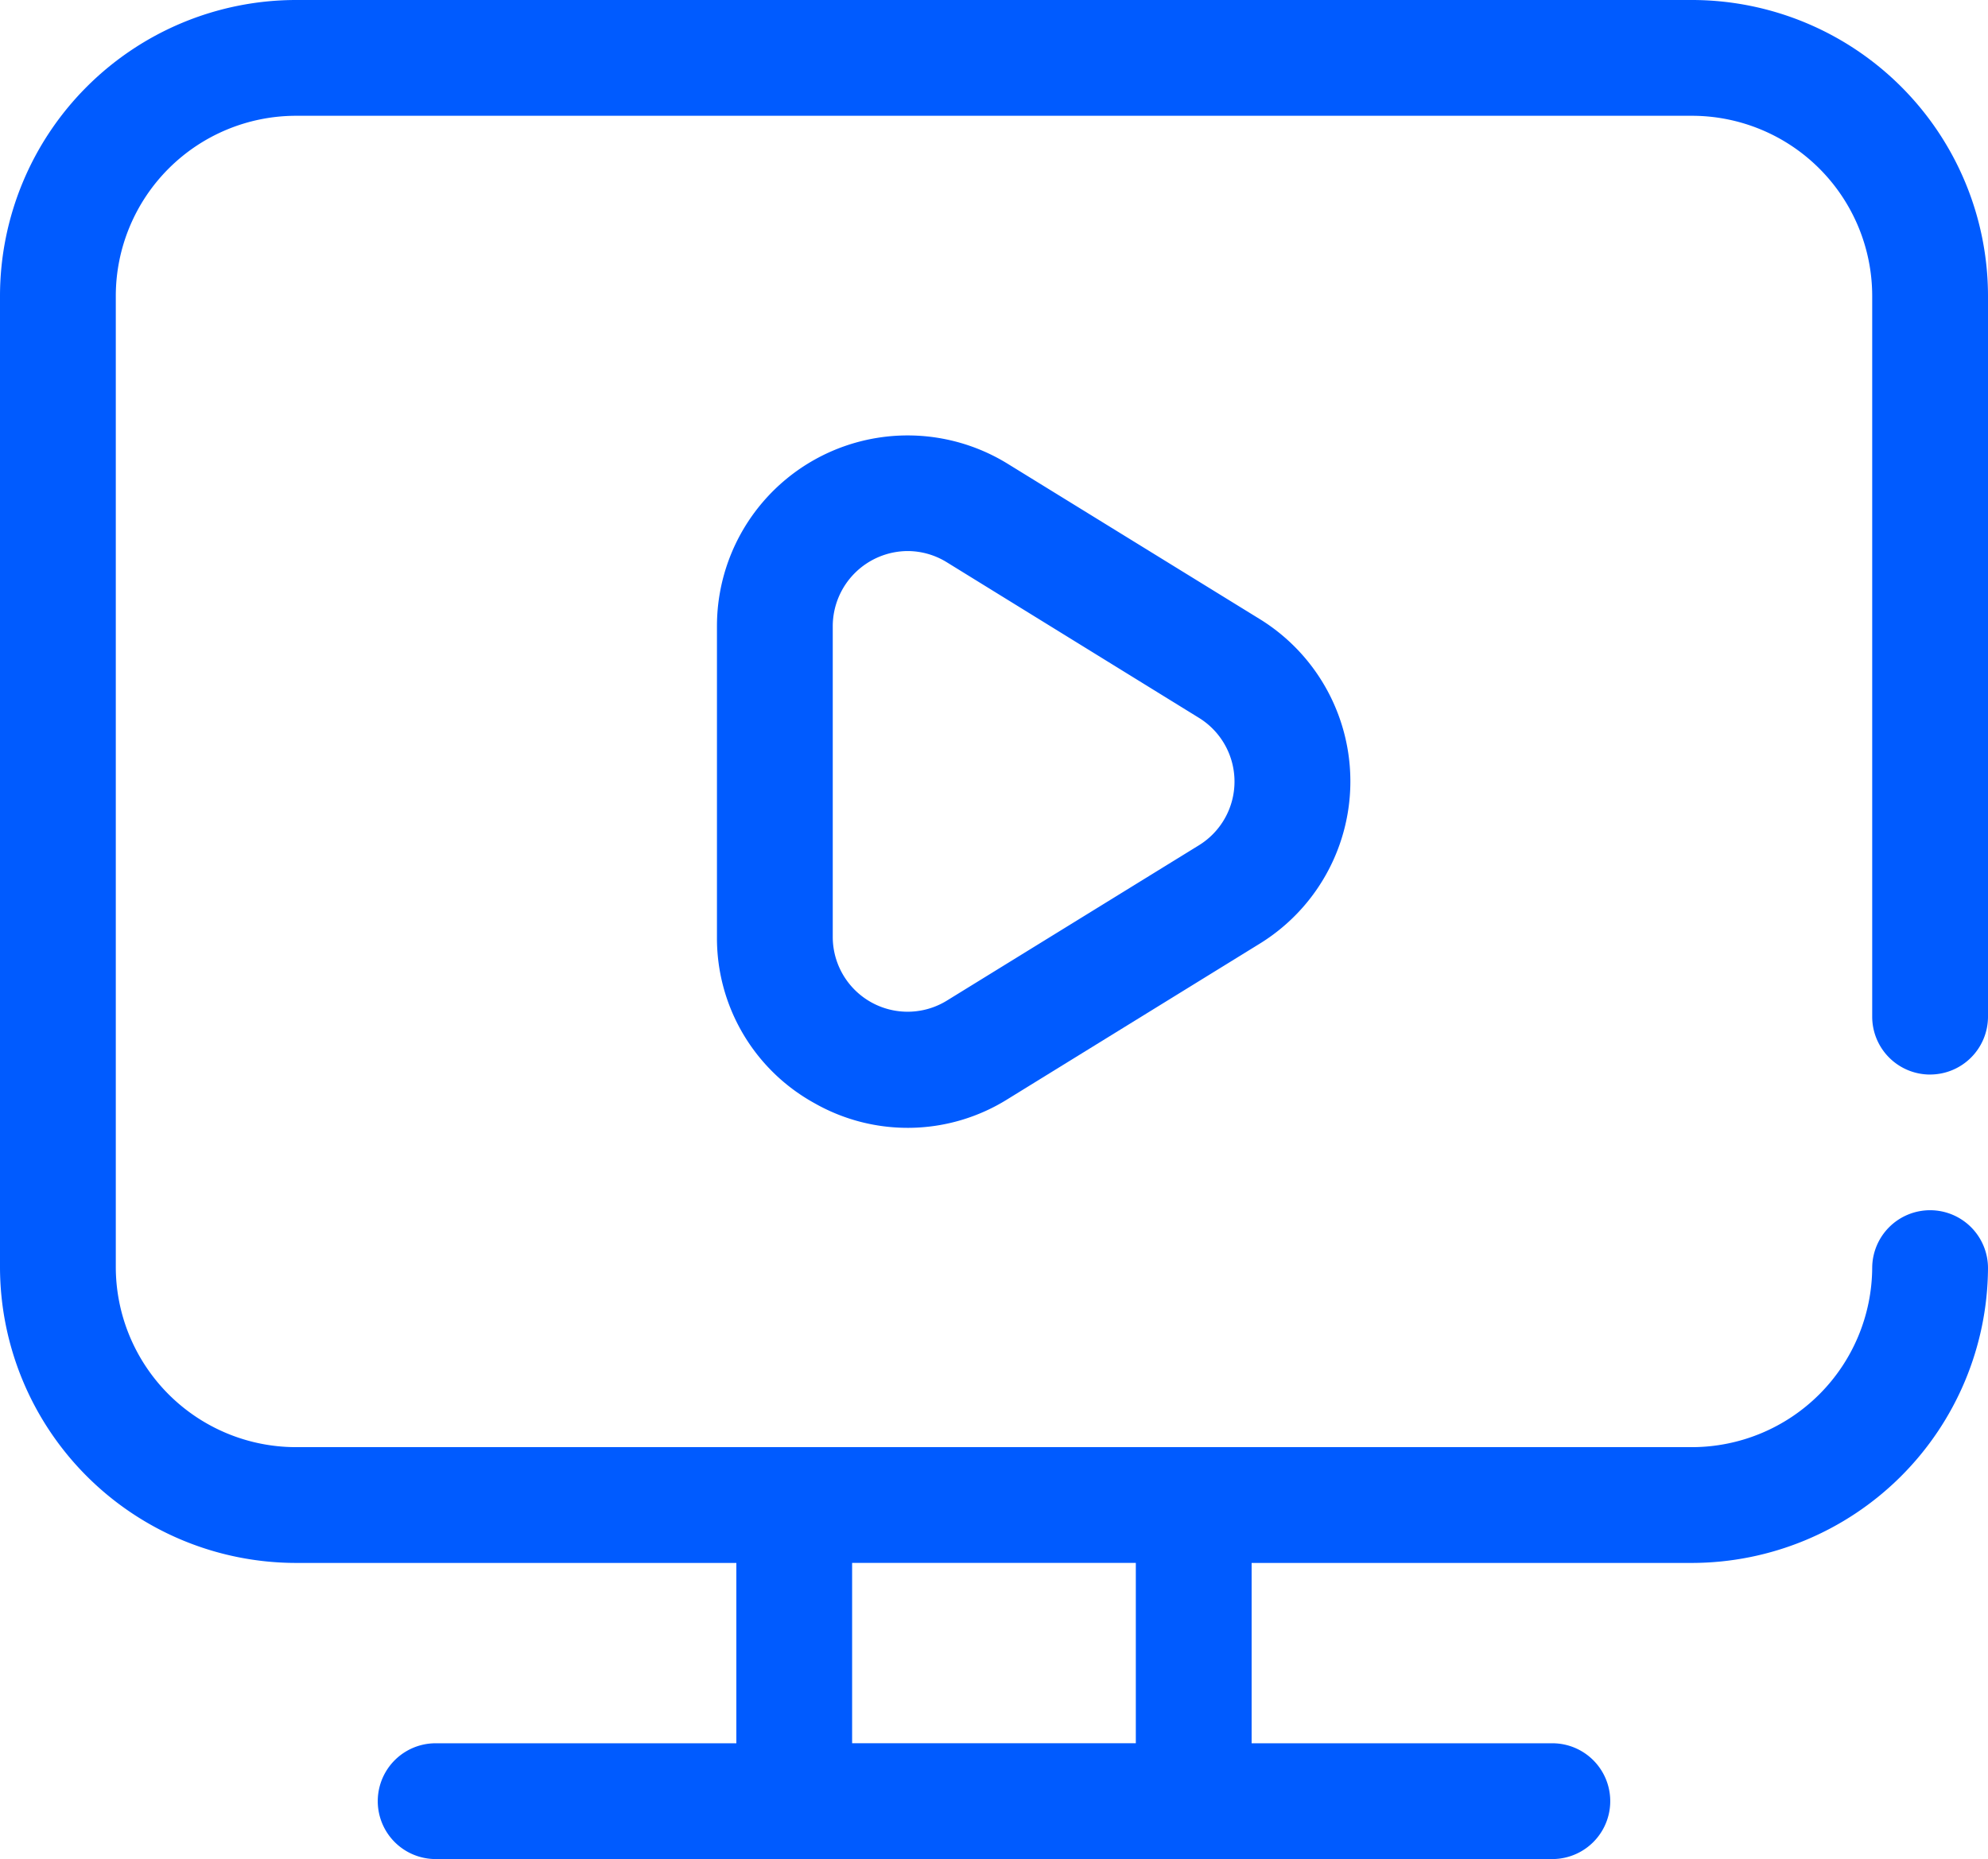
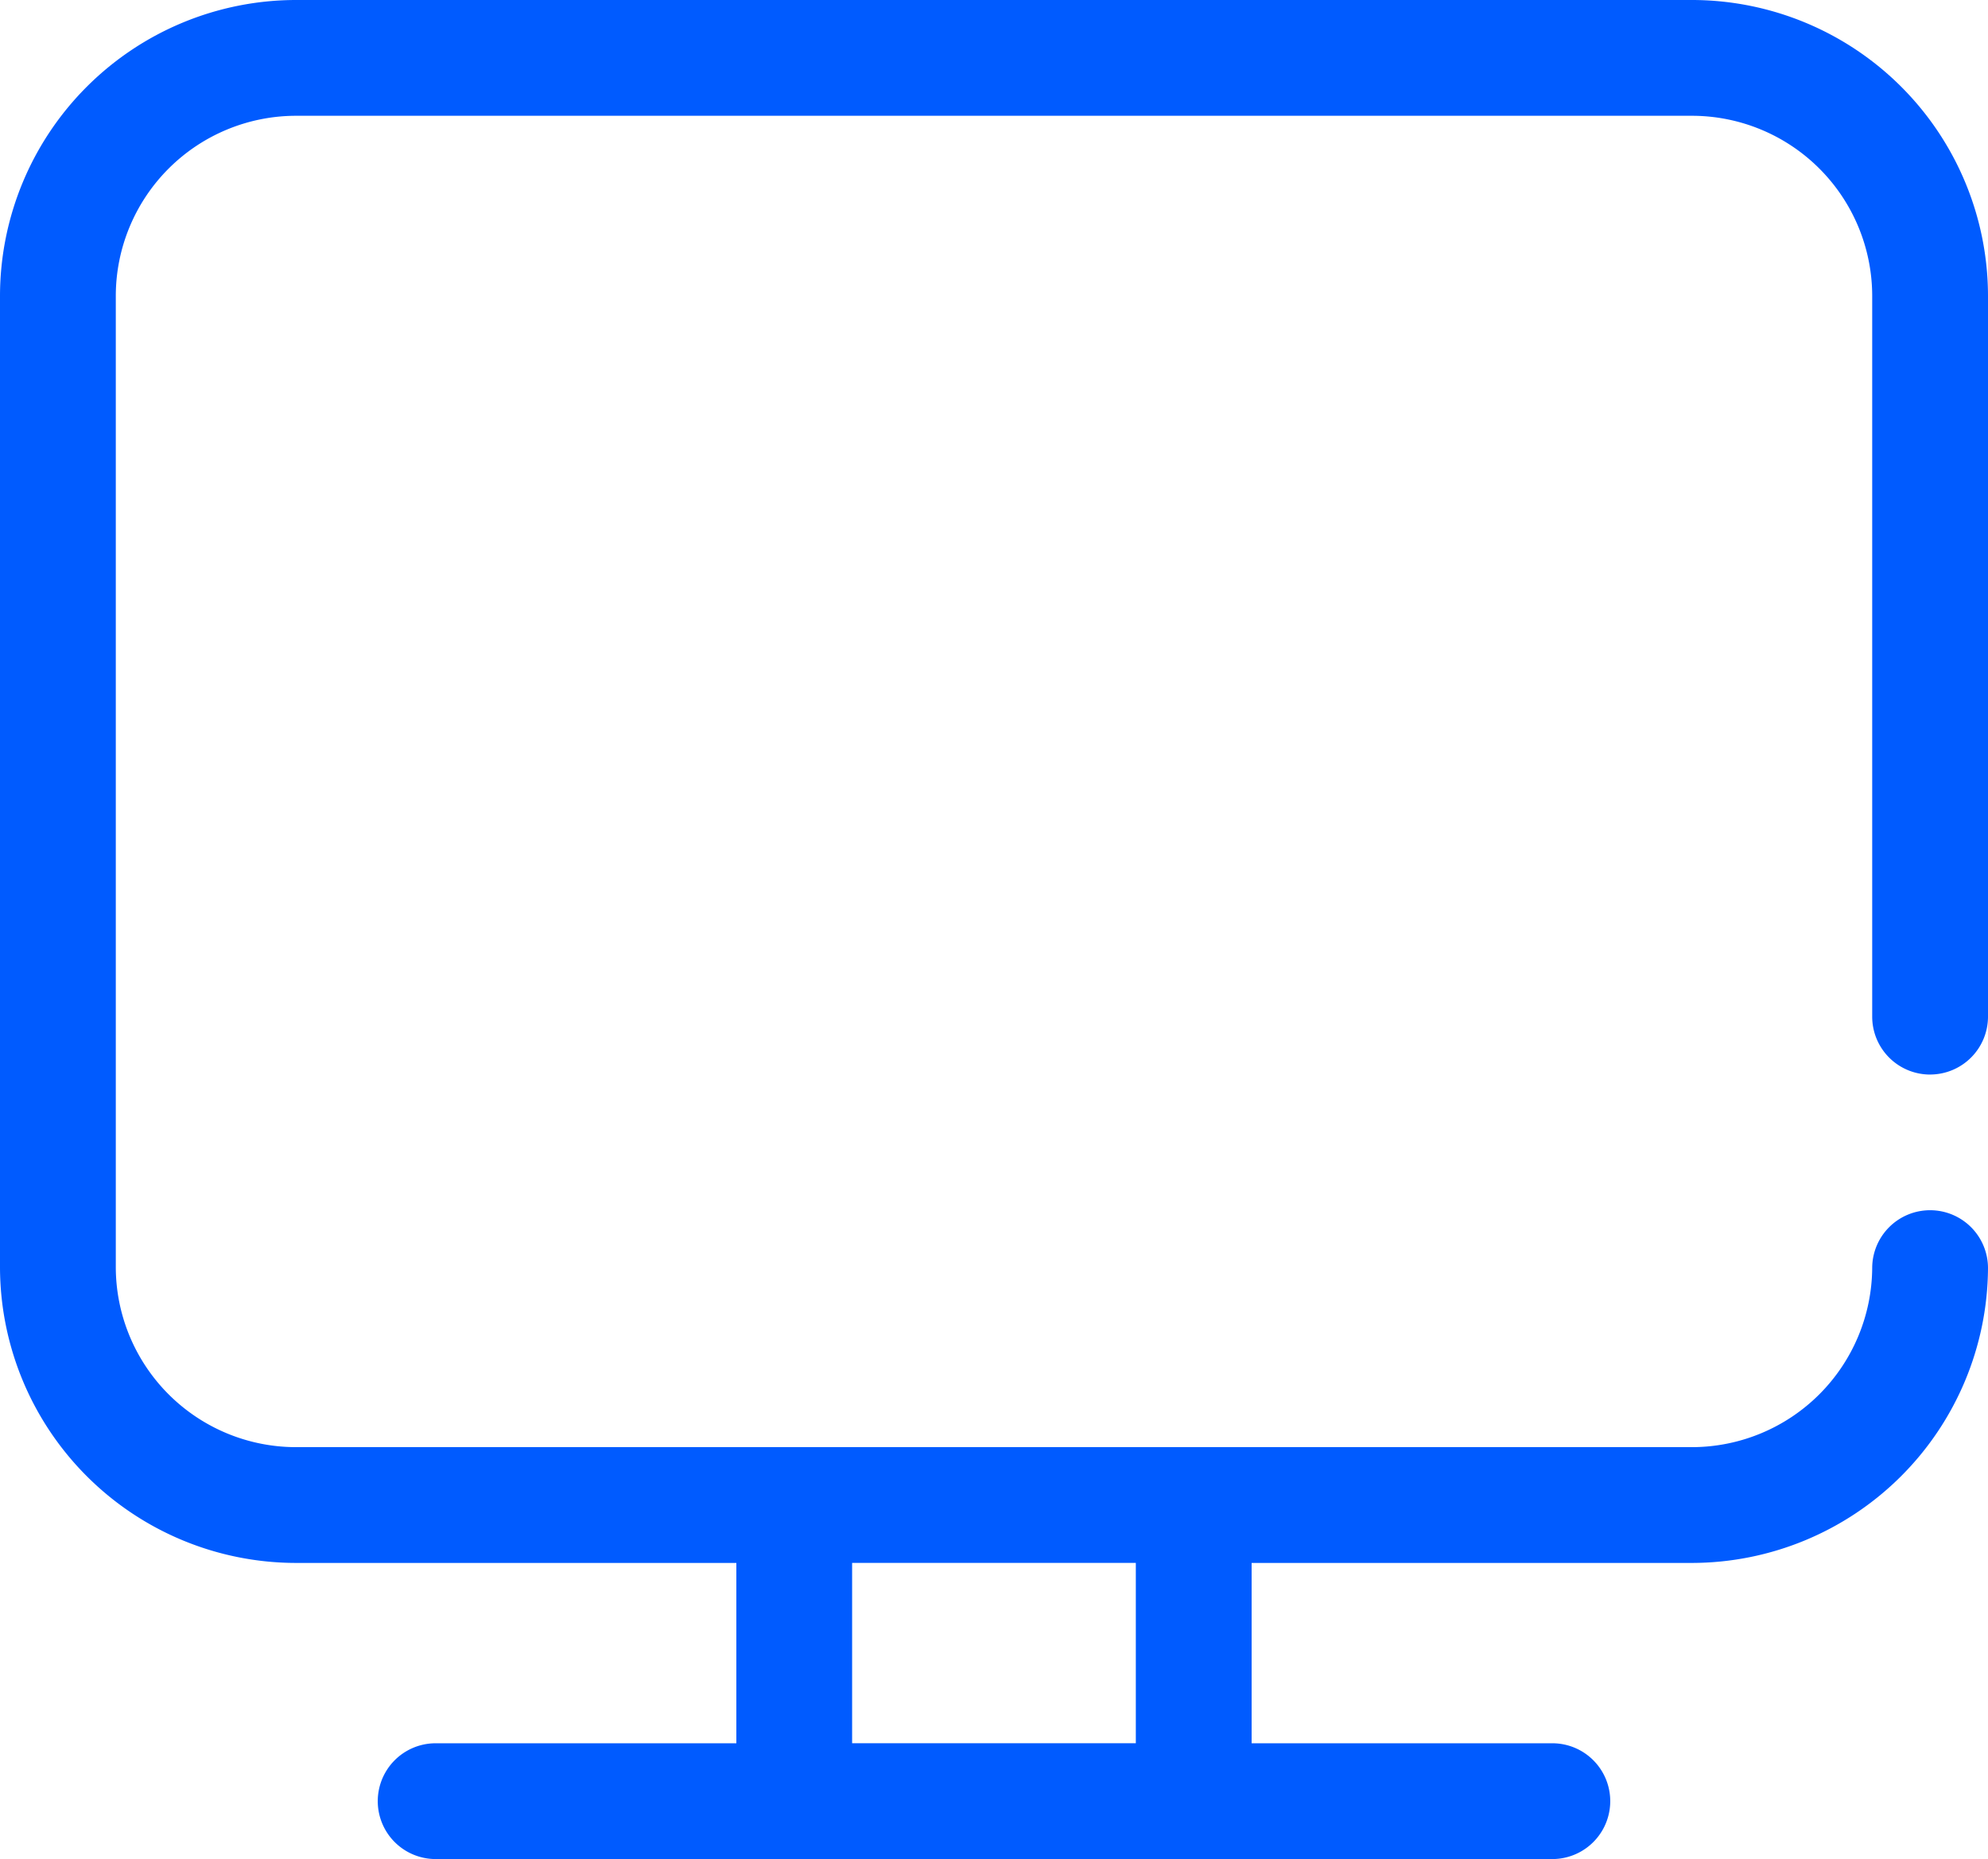
<svg xmlns="http://www.w3.org/2000/svg" width="68.672" height="64.224" viewBox="0 0 68.672 64.224">
  <g id="Paid_media" data-name="Paid media" transform="translate(-153.75 -475.776)">
-     <path id="Path_16" data-name="Path 16" d="M34.809,16.022a6.587,6.587,0,0,0-10.043,5.607V32.364a6.508,6.508,0,0,0,3.376,5.751,6.507,6.507,0,0,0,6.667-.145L43.516,32.6a6.586,6.586,0,0,0,0-11.213ZM41.417,29.2l-8.708,5.367a2.586,2.586,0,0,1-3.943-2.2V21.629a2.6,2.6,0,0,1,2.588-2.592,2.582,2.582,0,0,1,1.356.39L41.417,24.8a2.586,2.586,0,0,1,0,4.4" transform="translate(153.75 475.776)" fill="#005bff" />
    <path id="Path_17" data-name="Path 17" d="M66.672,37.121a2,2,0,0,0,2-2v-24.9A10.233,10.233,0,0,0,58.451,0H10.221A10.233,10.233,0,0,0,0,10.222v33.55A10.233,10.233,0,0,0,10.221,53.994H25.436v6.23H15.049a2,2,0,0,0,0,4H53.623a2,2,0,0,0,0-4H43.235v-6.23H58.451A10.242,10.242,0,0,0,68.672,43.818a2,2,0,0,0-1.991-2.009h-.009a2,2,0,0,0-2,1.991,6.234,6.234,0,0,1-6.221,6.194H10.221A6.229,6.229,0,0,1,4,43.772V10.222A6.229,6.229,0,0,1,10.221,4h48.23a6.229,6.229,0,0,1,6.221,6.222v24.9a2,2,0,0,0,2,2m-27.437,23.1h-9.8v-6.23h9.8Z" transform="translate(153.75 475.776)" fill="#005bff" />
  </g>
</svg>